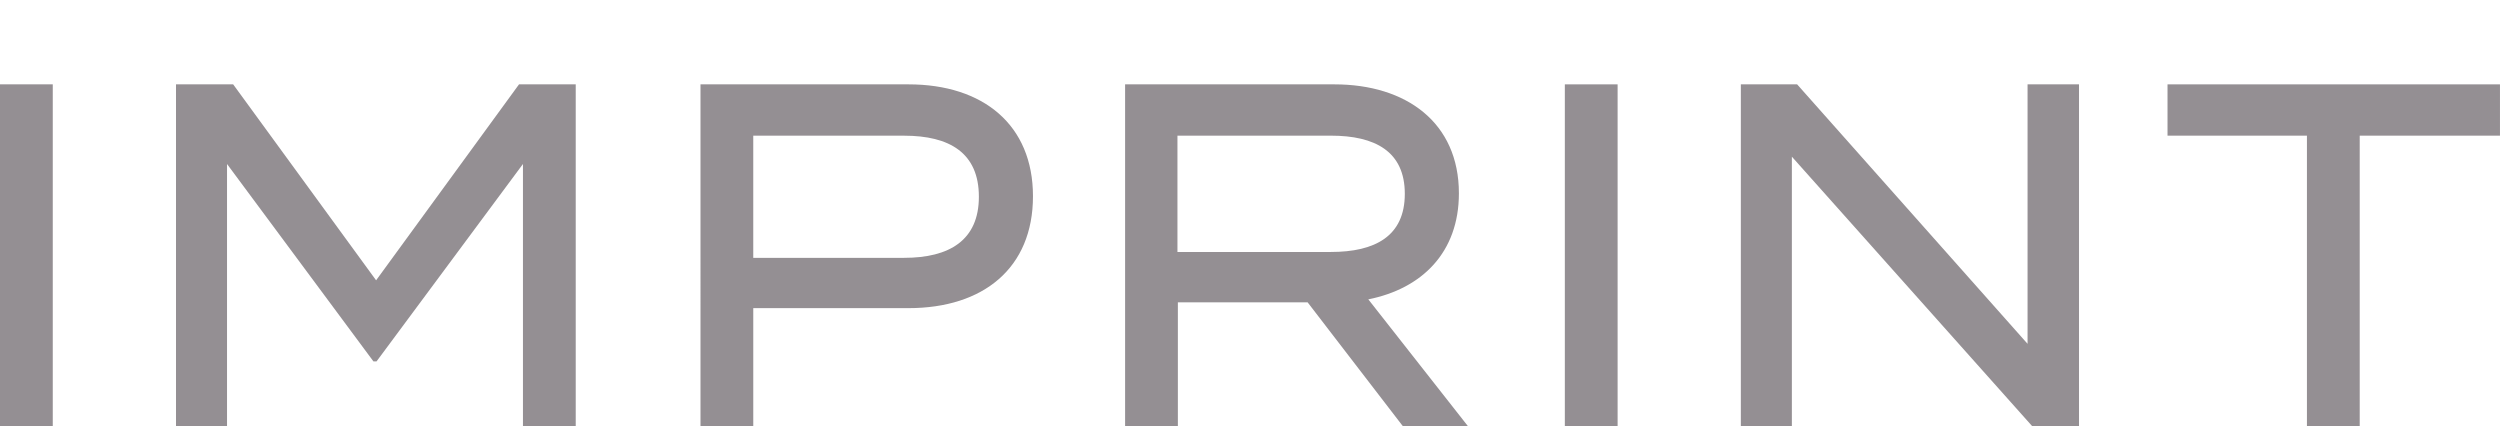
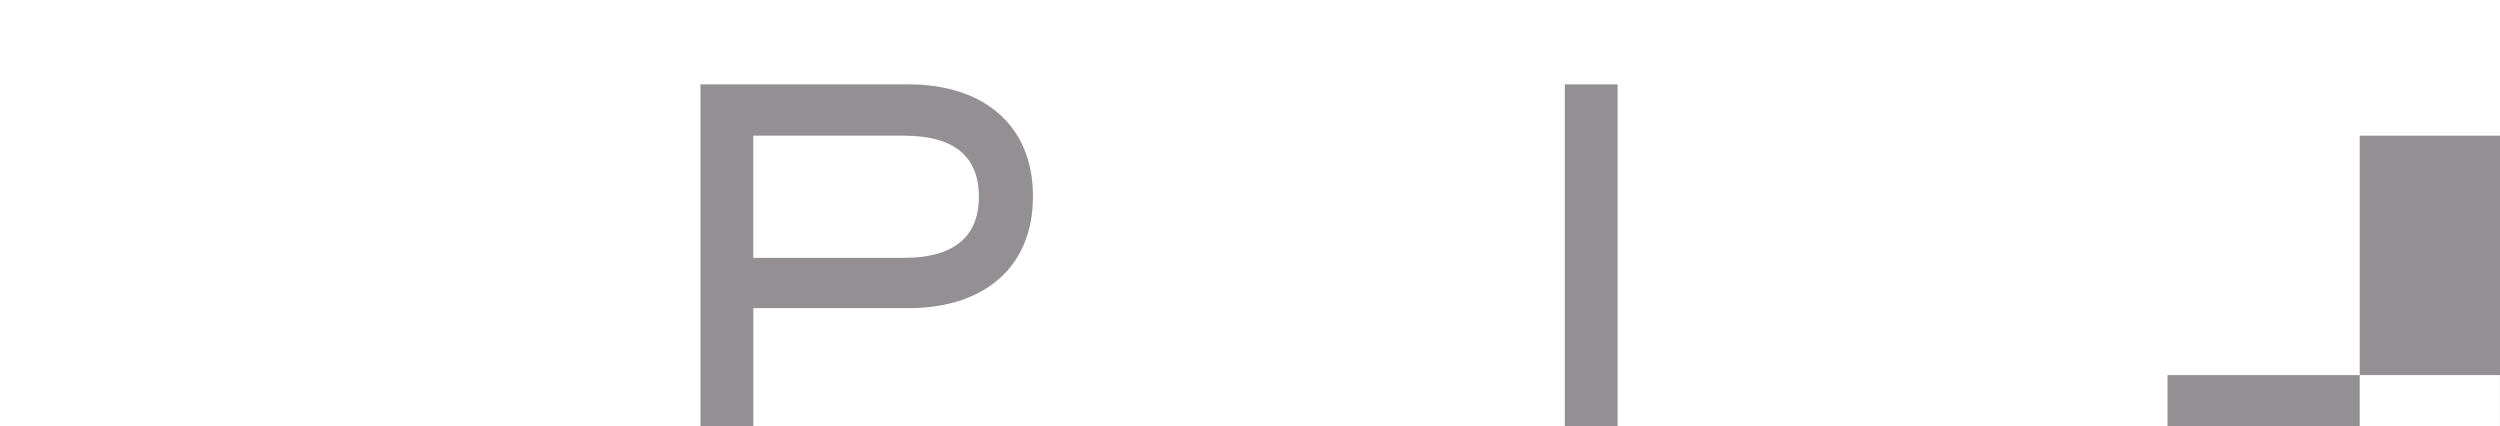
<svg xmlns="http://www.w3.org/2000/svg" id="Ebene_1" version="1.1" viewBox="0 0 830.95 141.73">
  <defs>
    <style>
      .st0 {
        fill: #948f93;
      }
    </style>
  </defs>
  <g id="Ebene_2">
    <g>
-       <path class="st0" d="M0,141.73V28.04h17.54v113.69H0Z" />
-       <path class="st0" d="M191.36,28.04v113.69h-17.54V54.51l-48.67,65.62h-1.02l-48.67-65.62v87.22h-16.96V28.04h19l47.51,65.13,47.5-65.13h18.86-.01Z" />
      <path class="st0" d="M343.34,65.23c0,23.88-16.52,37.19-41.37,37.19h-51.6v39.31h-17.54V28.04h69.14c24.85,0,41.37,13.48,41.37,37.19h0ZM325.36,65.4c0-14.62-9.79-20.3-24.85-20.3h-50.14v40.6h50.14c15.06,0,24.85-5.85,24.85-20.3Z" />
-       <path class="st0" d="M466.34,141.73l-31.72-41.25h-43.12v41.25h-17.54V28.04h69.58c23.83,0,41.37,12.67,41.37,36.22,0,19.65-12.28,31.67-30.11,35.24l33.18,42.23h-21.64ZM442.37,83.75c14.62,0,24.56-5.2,24.56-19.33s-9.94-19.33-24.56-19.33h-51.01v38.66h51.01Z" />
      <path class="st0" d="M520.12,141.73V28.04h17.54v113.69h-17.54Z" />
-       <path class="st0" d="M691.02,28.04v113.69h-15.49l-79.95-89.65v89.65h-16.96V28.04h18.71l76.59,86.24V28.04h17.1Z" />
-       <path class="st0" d="M830.95,45.09h-46.63v96.64h-17.54V45.09h-46.34v-17.05h110.5v17.05h.01Z" />
+       <path class="st0" d="M830.95,45.09h-46.63v96.64h-17.54h-46.34v-17.05h110.5v17.05h.01Z" />
    </g>
  </g>
</svg>